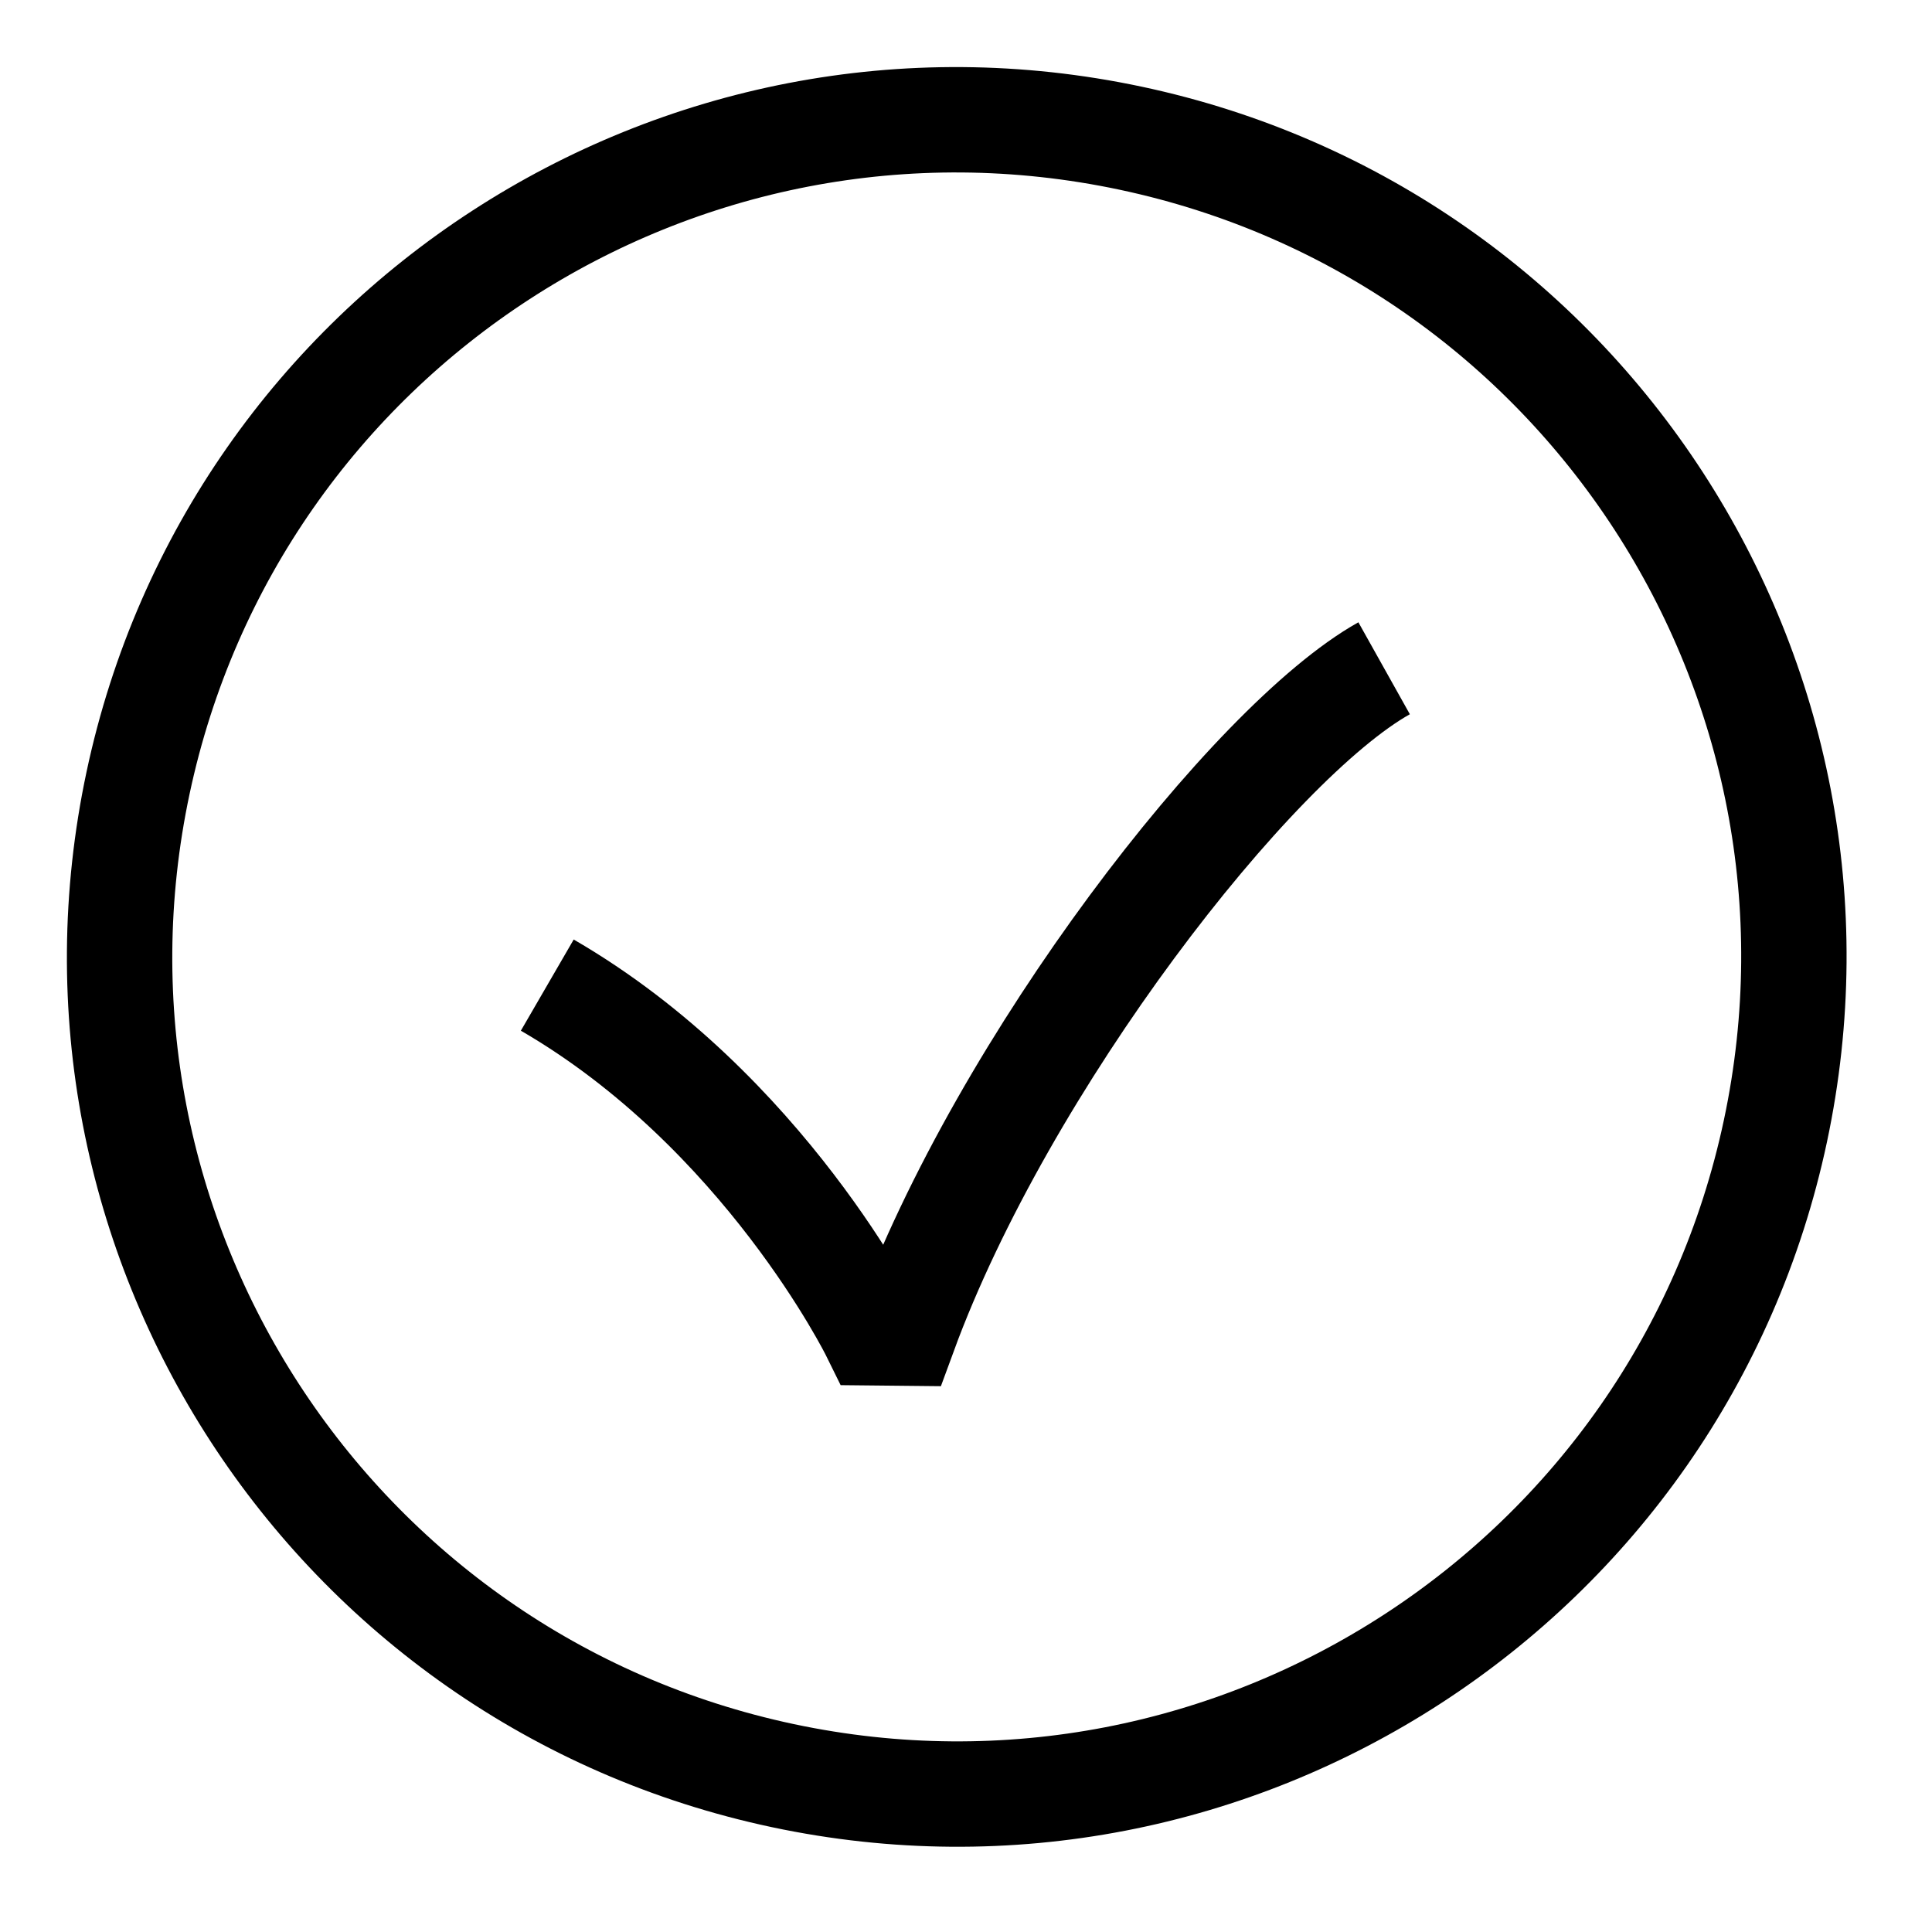
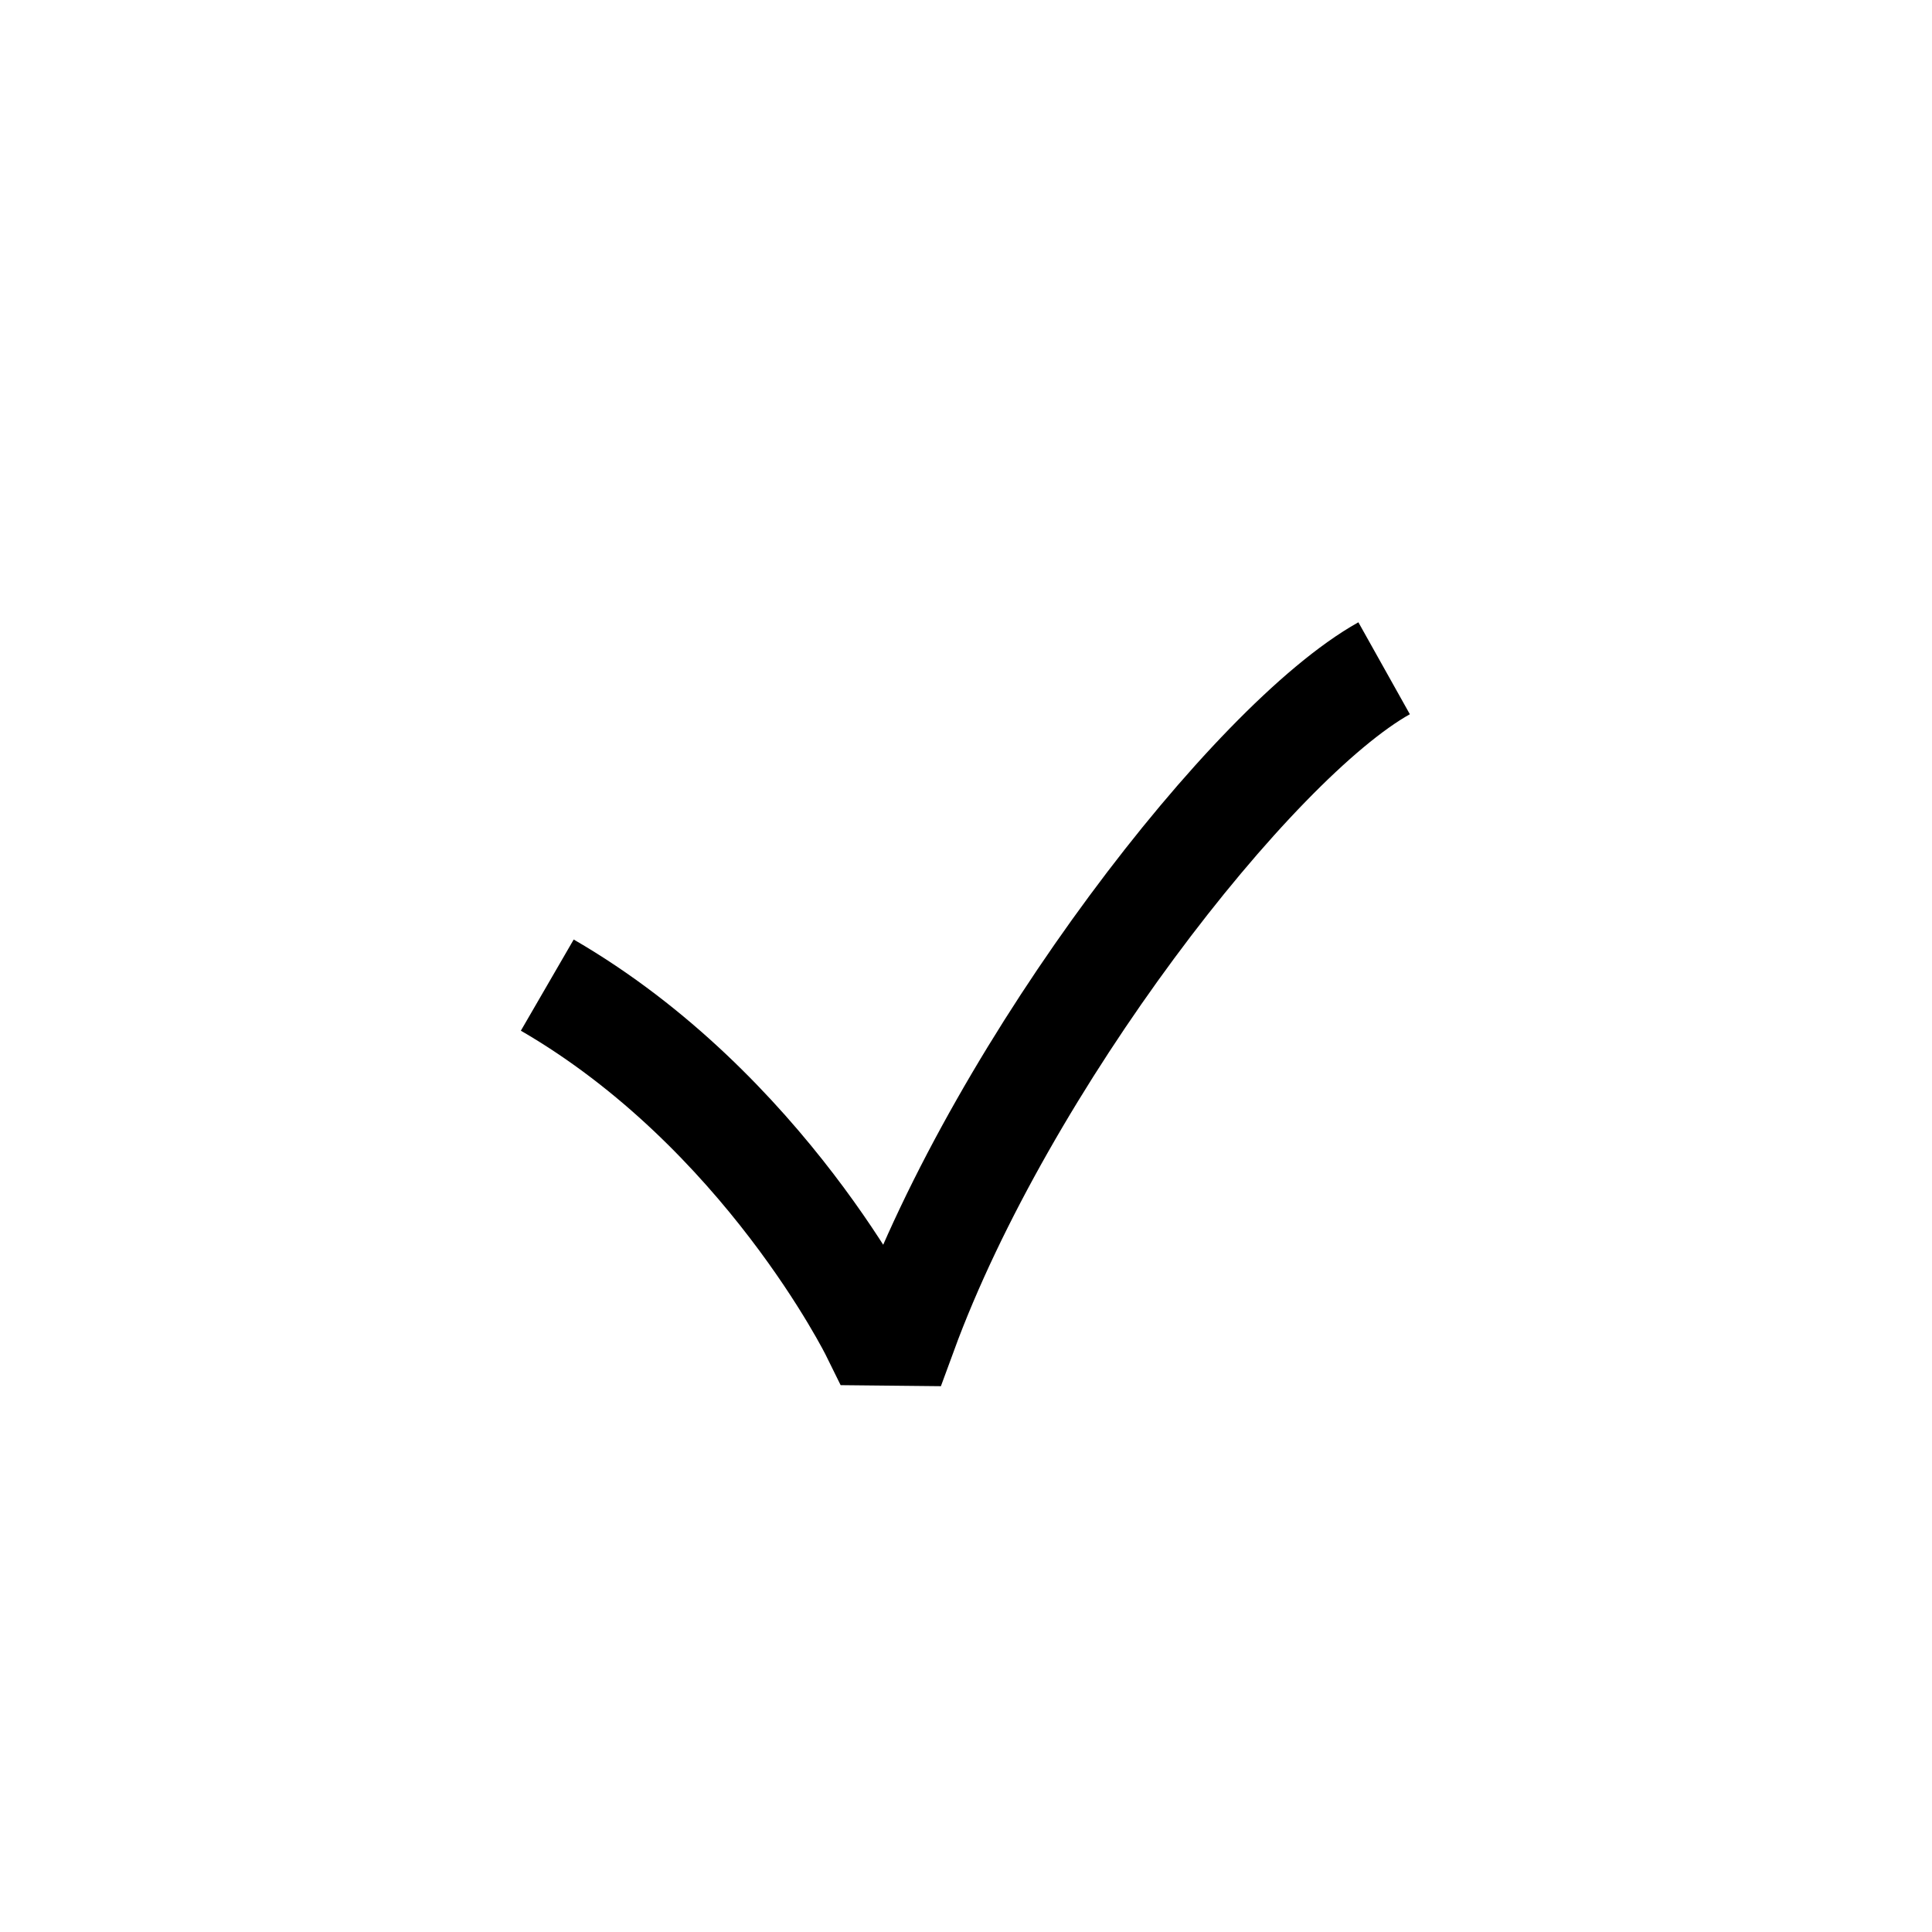
<svg xmlns="http://www.w3.org/2000/svg" width="55" height="55" viewBox="0 0 55 55" fill="none">
-   <path d="M32.191 3.935C19.319 1.199 6.666 9.416 3.93 22.288C1.194 35.159 9.411 47.812 22.283 50.548C35.155 53.284 47.807 45.067 50.543 32.195C53.279 19.323 45.062 6.671 32.191 3.935Z" stroke="black" stroke-width="3" />
  <path d="M39.403 19.024C35.646 21.127 28.565 30.254 25.742 37.951L24.869 37.942C24.869 37.942 21.756 31.623 15.58 28.044" stroke="black" stroke-width="3" />
</svg>